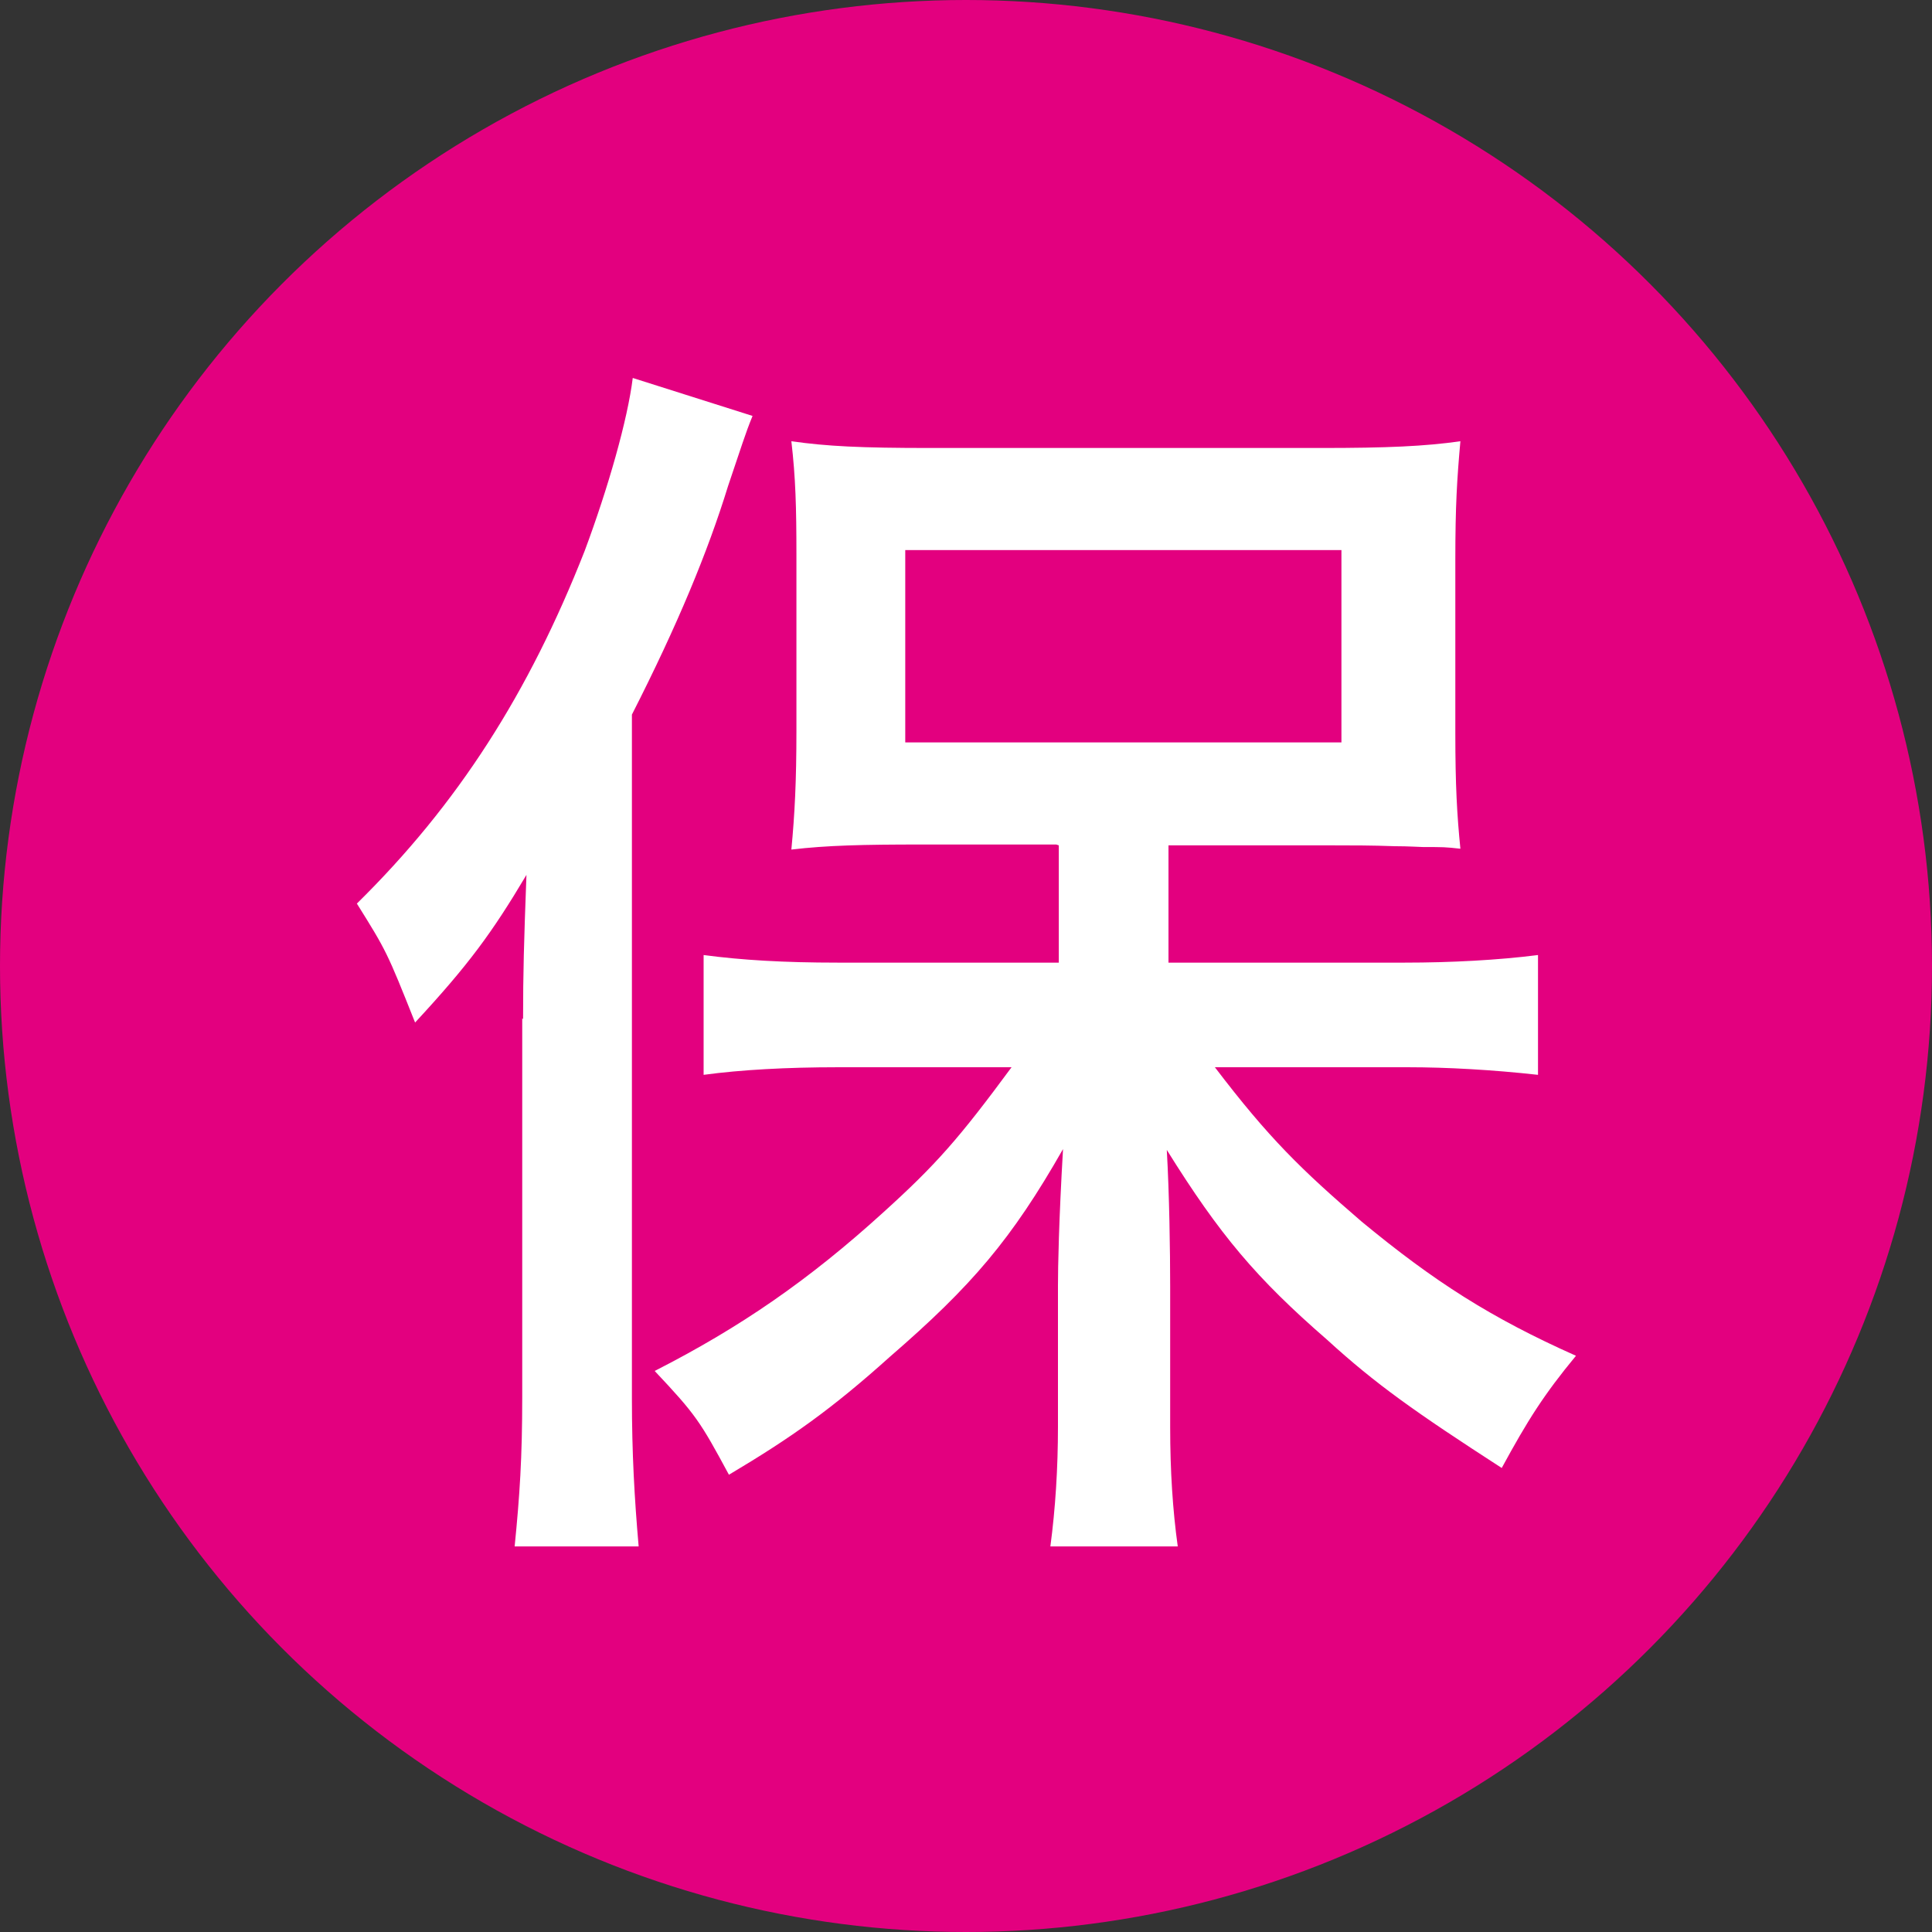
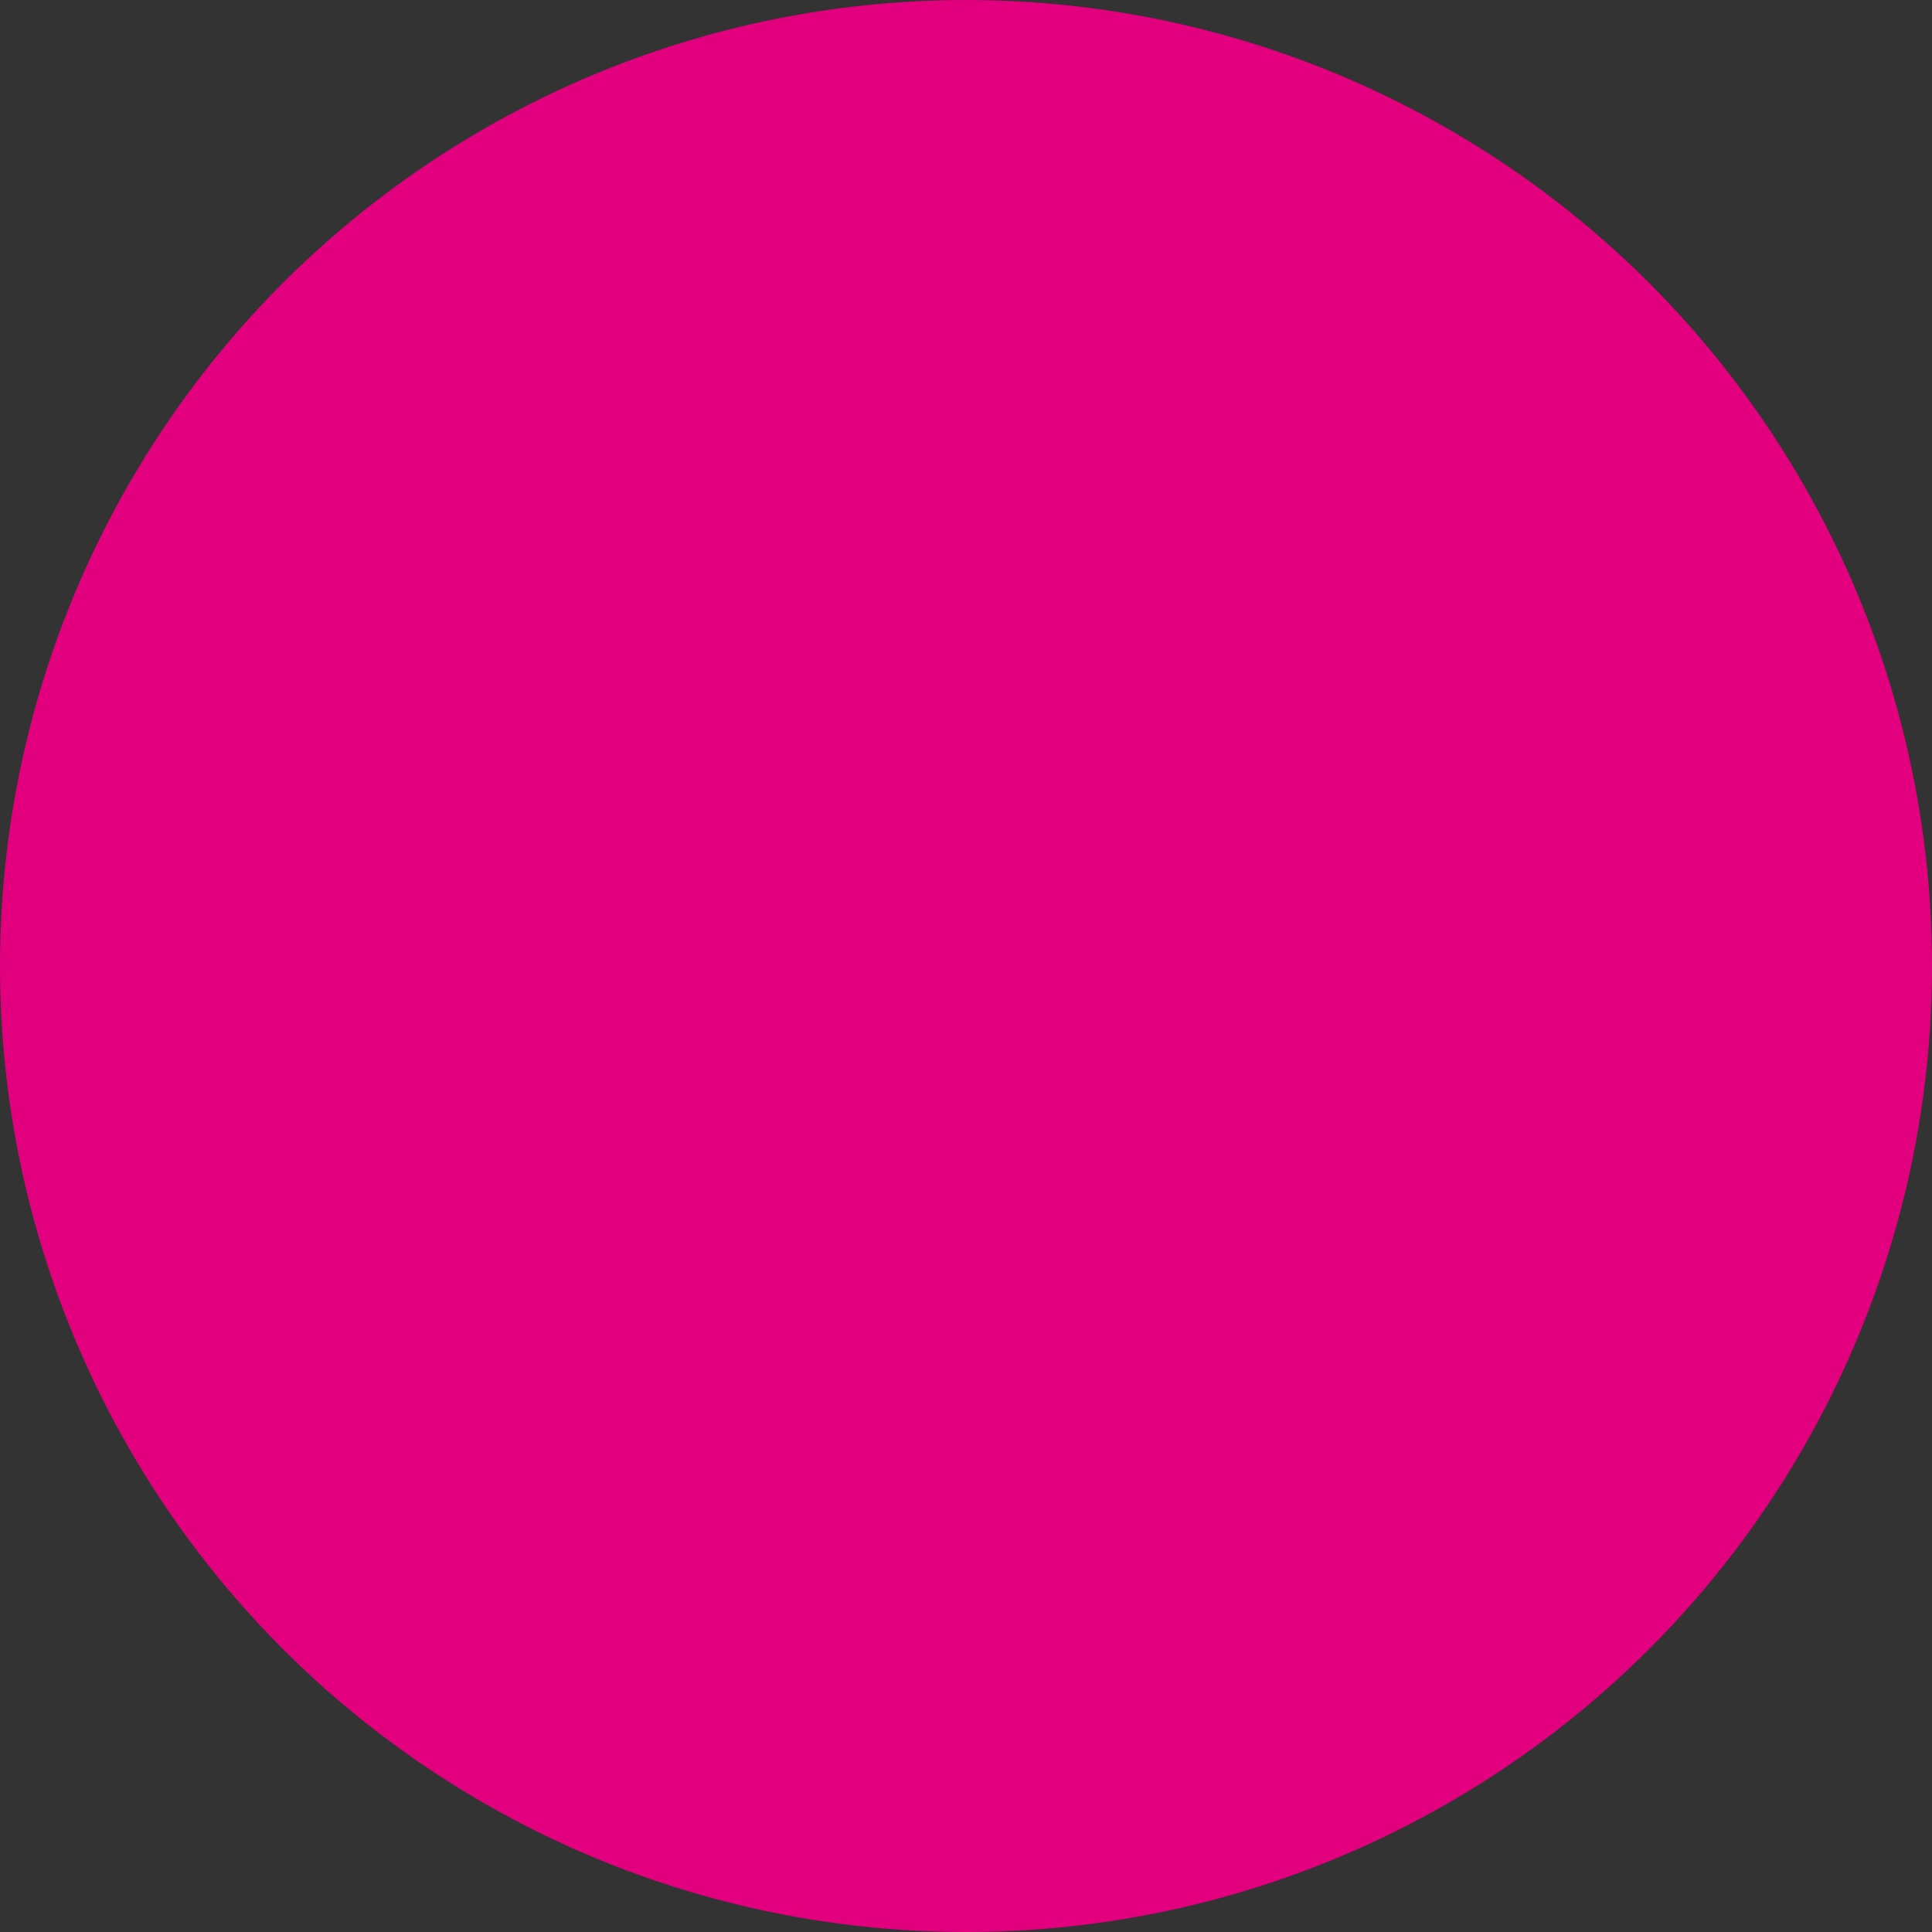
<svg xmlns="http://www.w3.org/2000/svg" id="_レイヤー_2" data-name="レイヤー 2" viewBox="0 0 22.9 22.9">
  <rect x="0" y="0" width="22.9" height="22.9" fill="#333333" stroke="none" />
  <defs>
    <style>
      .cls-1 {
        fill: #fff;
      }

      .cls-2 {
        fill: #e3007f;
      }
    </style>
  </defs>
  <g id="_レイヤー_2-2" data-name="レイヤー 2">
    <g>
      <circle class="cls-2" cx="11.45" cy="11.45" r="11.45" />
-       <path class="cls-1" d="M6.2,12.08c0-.55.01-.9.04-1.71-.41.69-.69,1.07-1.32,1.75-.33-.83-.34-.85-.69-1.41,1.2-1.18,2.04-2.5,2.7-4.18.28-.75.51-1.56.57-2.05l1.42.45c-.09.22-.13.36-.29.83-.24.78-.6,1.65-1.14,2.71v8.11c0,.64.03,1.18.08,1.75h-1.47c.06-.6.09-1.05.09-1.77v-4.49ZM12.52,10.01h-1.6c-.69,0-1.12.01-1.54.06.04-.42.06-.81.06-1.41v-2.08c0-.57-.01-.92-.06-1.35.42.06.82.08,1.65.08h4.63c.78,0,1.23-.02,1.65-.08-.04.45-.06.76-.06,1.41v2.05c0,.62.02.97.06,1.37-.18-.02-.2-.02-.44-.02-.04,0-.17-.01-.34-.01-.27-.01-.51-.01-.73-.01h-1.95v1.39h2.8c.55,0,1.11-.03,1.58-.09v1.42c-.54-.06-1.08-.09-1.54-.09h-2.29c.64.84,1.02,1.21,1.74,1.83.86.71,1.53,1.14,2.54,1.59-.38.46-.57.76-.88,1.33-1.02-.66-1.49-.99-2.07-1.52-.84-.73-1.27-1.24-1.9-2.25.03.52.04,1.2.04,1.62v1.67c0,.51.03.98.09,1.41h-1.51c.06-.45.09-.93.09-1.42v-1.67c0-.22.01-.76.06-1.62-.61,1.07-1.08,1.62-2.05,2.46-.69.62-1.17.96-1.91,1.4-.34-.63-.39-.71-.88-1.23,1.02-.52,1.83-1.08,2.71-1.88.63-.57.9-.88,1.52-1.72h-2.06c-.6,0-1.15.03-1.59.09v-1.42c.45.06.95.09,1.59.09h2.62v-1.39ZM10.73,8.8h5.17v-2.28h-5.17v2.28Z" />
    </g>
  </g>
</svg>